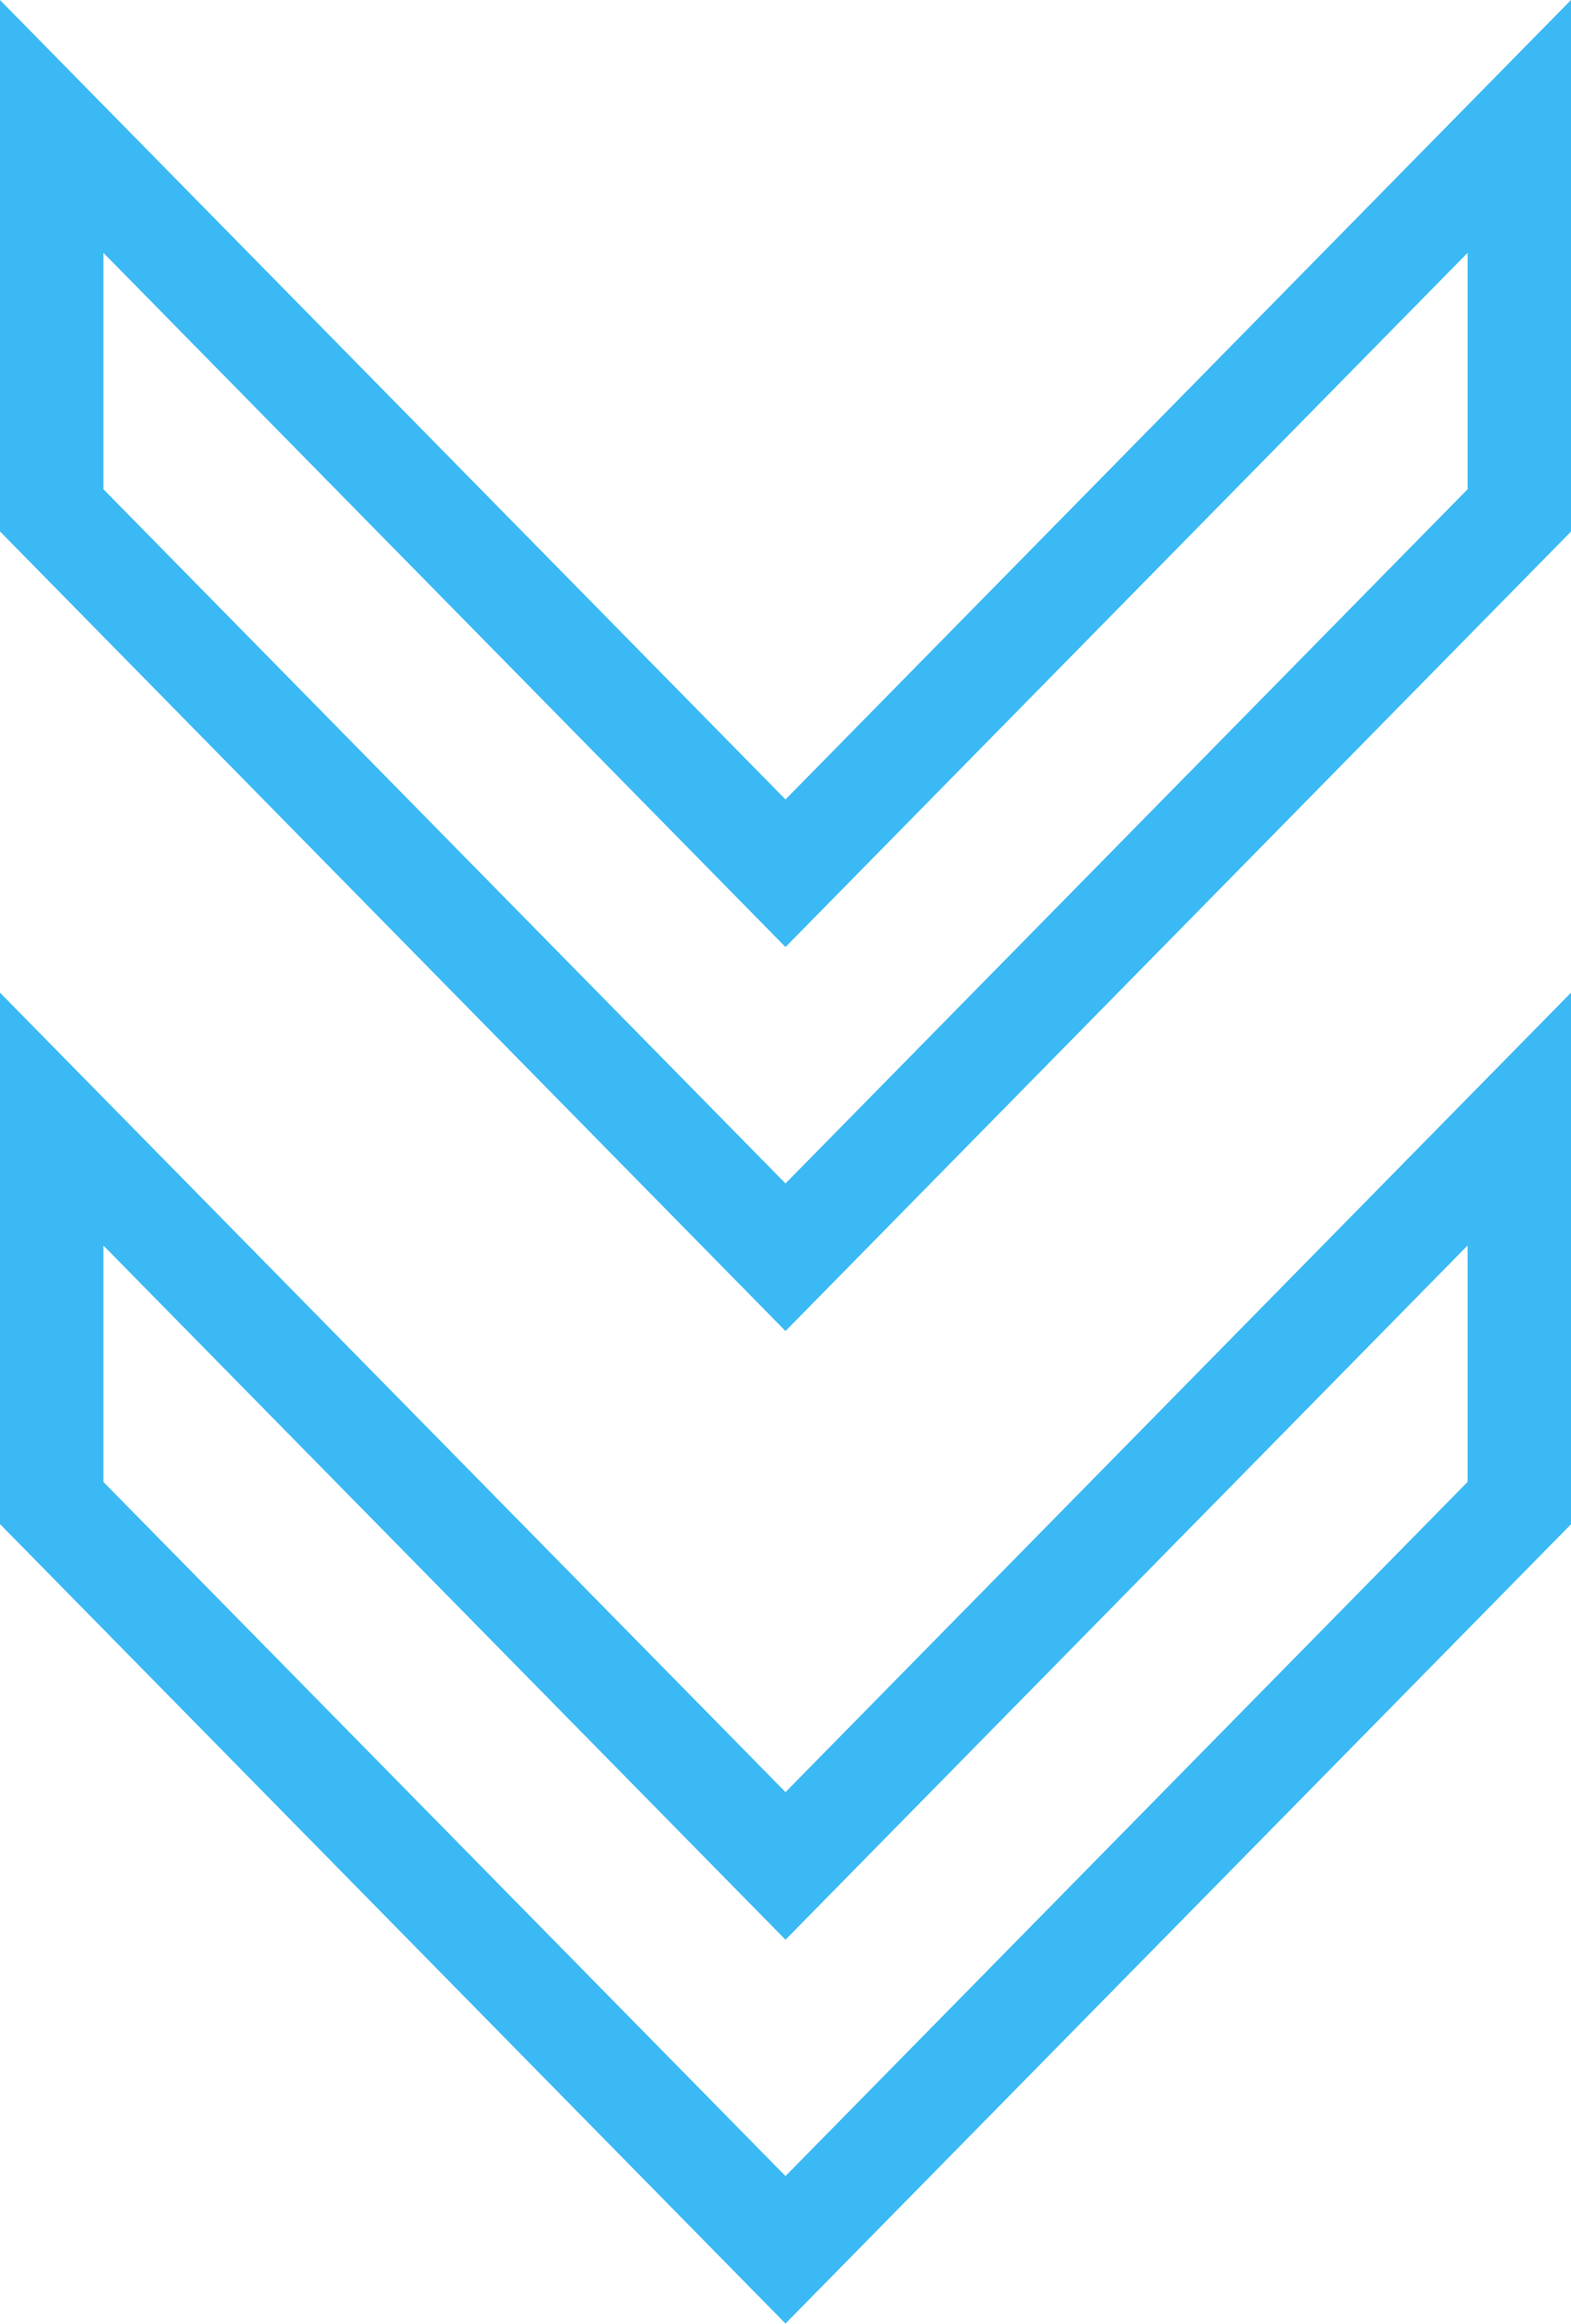
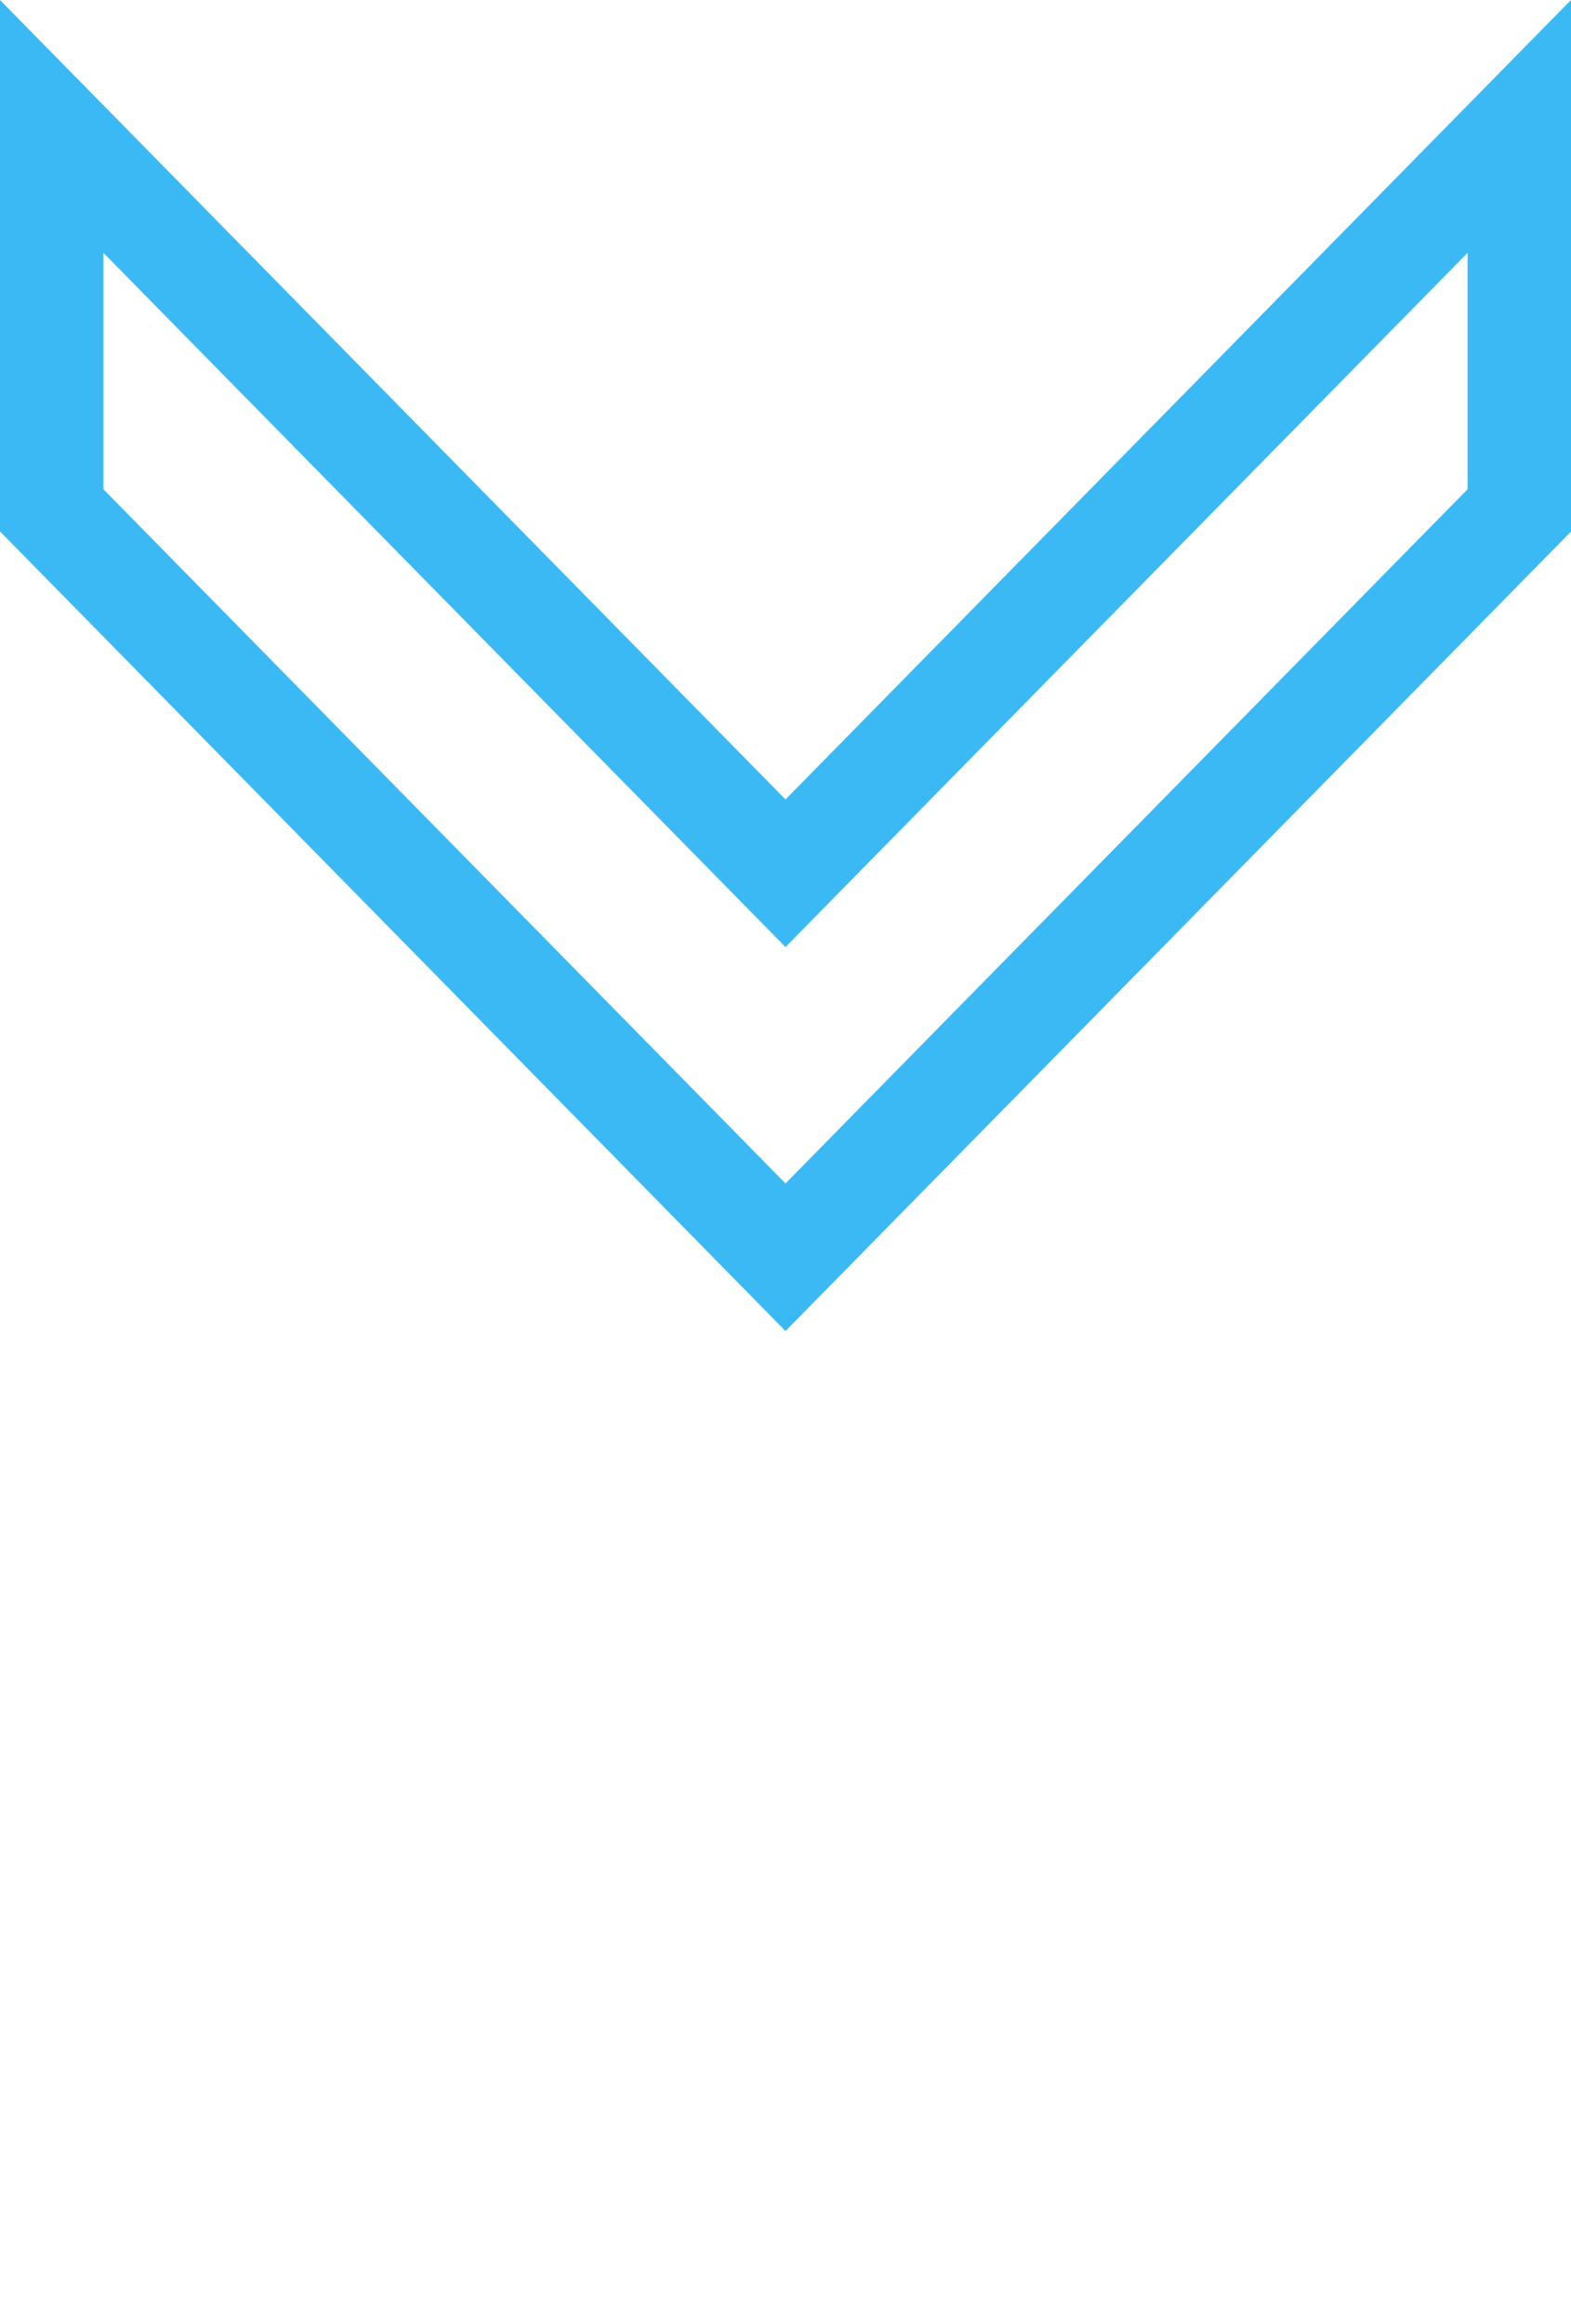
<svg xmlns="http://www.w3.org/2000/svg" width="47.166" height="69.76" viewBox="0 0 47.166 69.76">
  <g id="Group_8934" data-name="Group 8934" transform="translate(46.166 -27.356) rotate(90)">
-     <path id="Path_38" data-name="Path 38" d="M137.726,22.583,115.867,1.105h9.951l21.857,21.478L125.819,44.061h-9.951ZM113.166,0l22.982,22.583L113.166,45.166h13.1l22.983-22.583L126.271,0Z" transform="translate(-53.565)" fill="#3bb9f4" stroke="#3bb9f4" stroke-width="2" />
    <path id="Path_39" data-name="Path 39" d="M81.142,22.583,59.284,1.105h9.951L91.093,22.583,69.235,44.061H59.284ZM56.582,0,79.565,22.583,56.583,45.166h13.1L92.67,22.583,69.687,0Z" transform="translate(-26.782)" fill="#3bb9f4" stroke="#3bb9f4" stroke-width="2" />
  </g>
</svg>